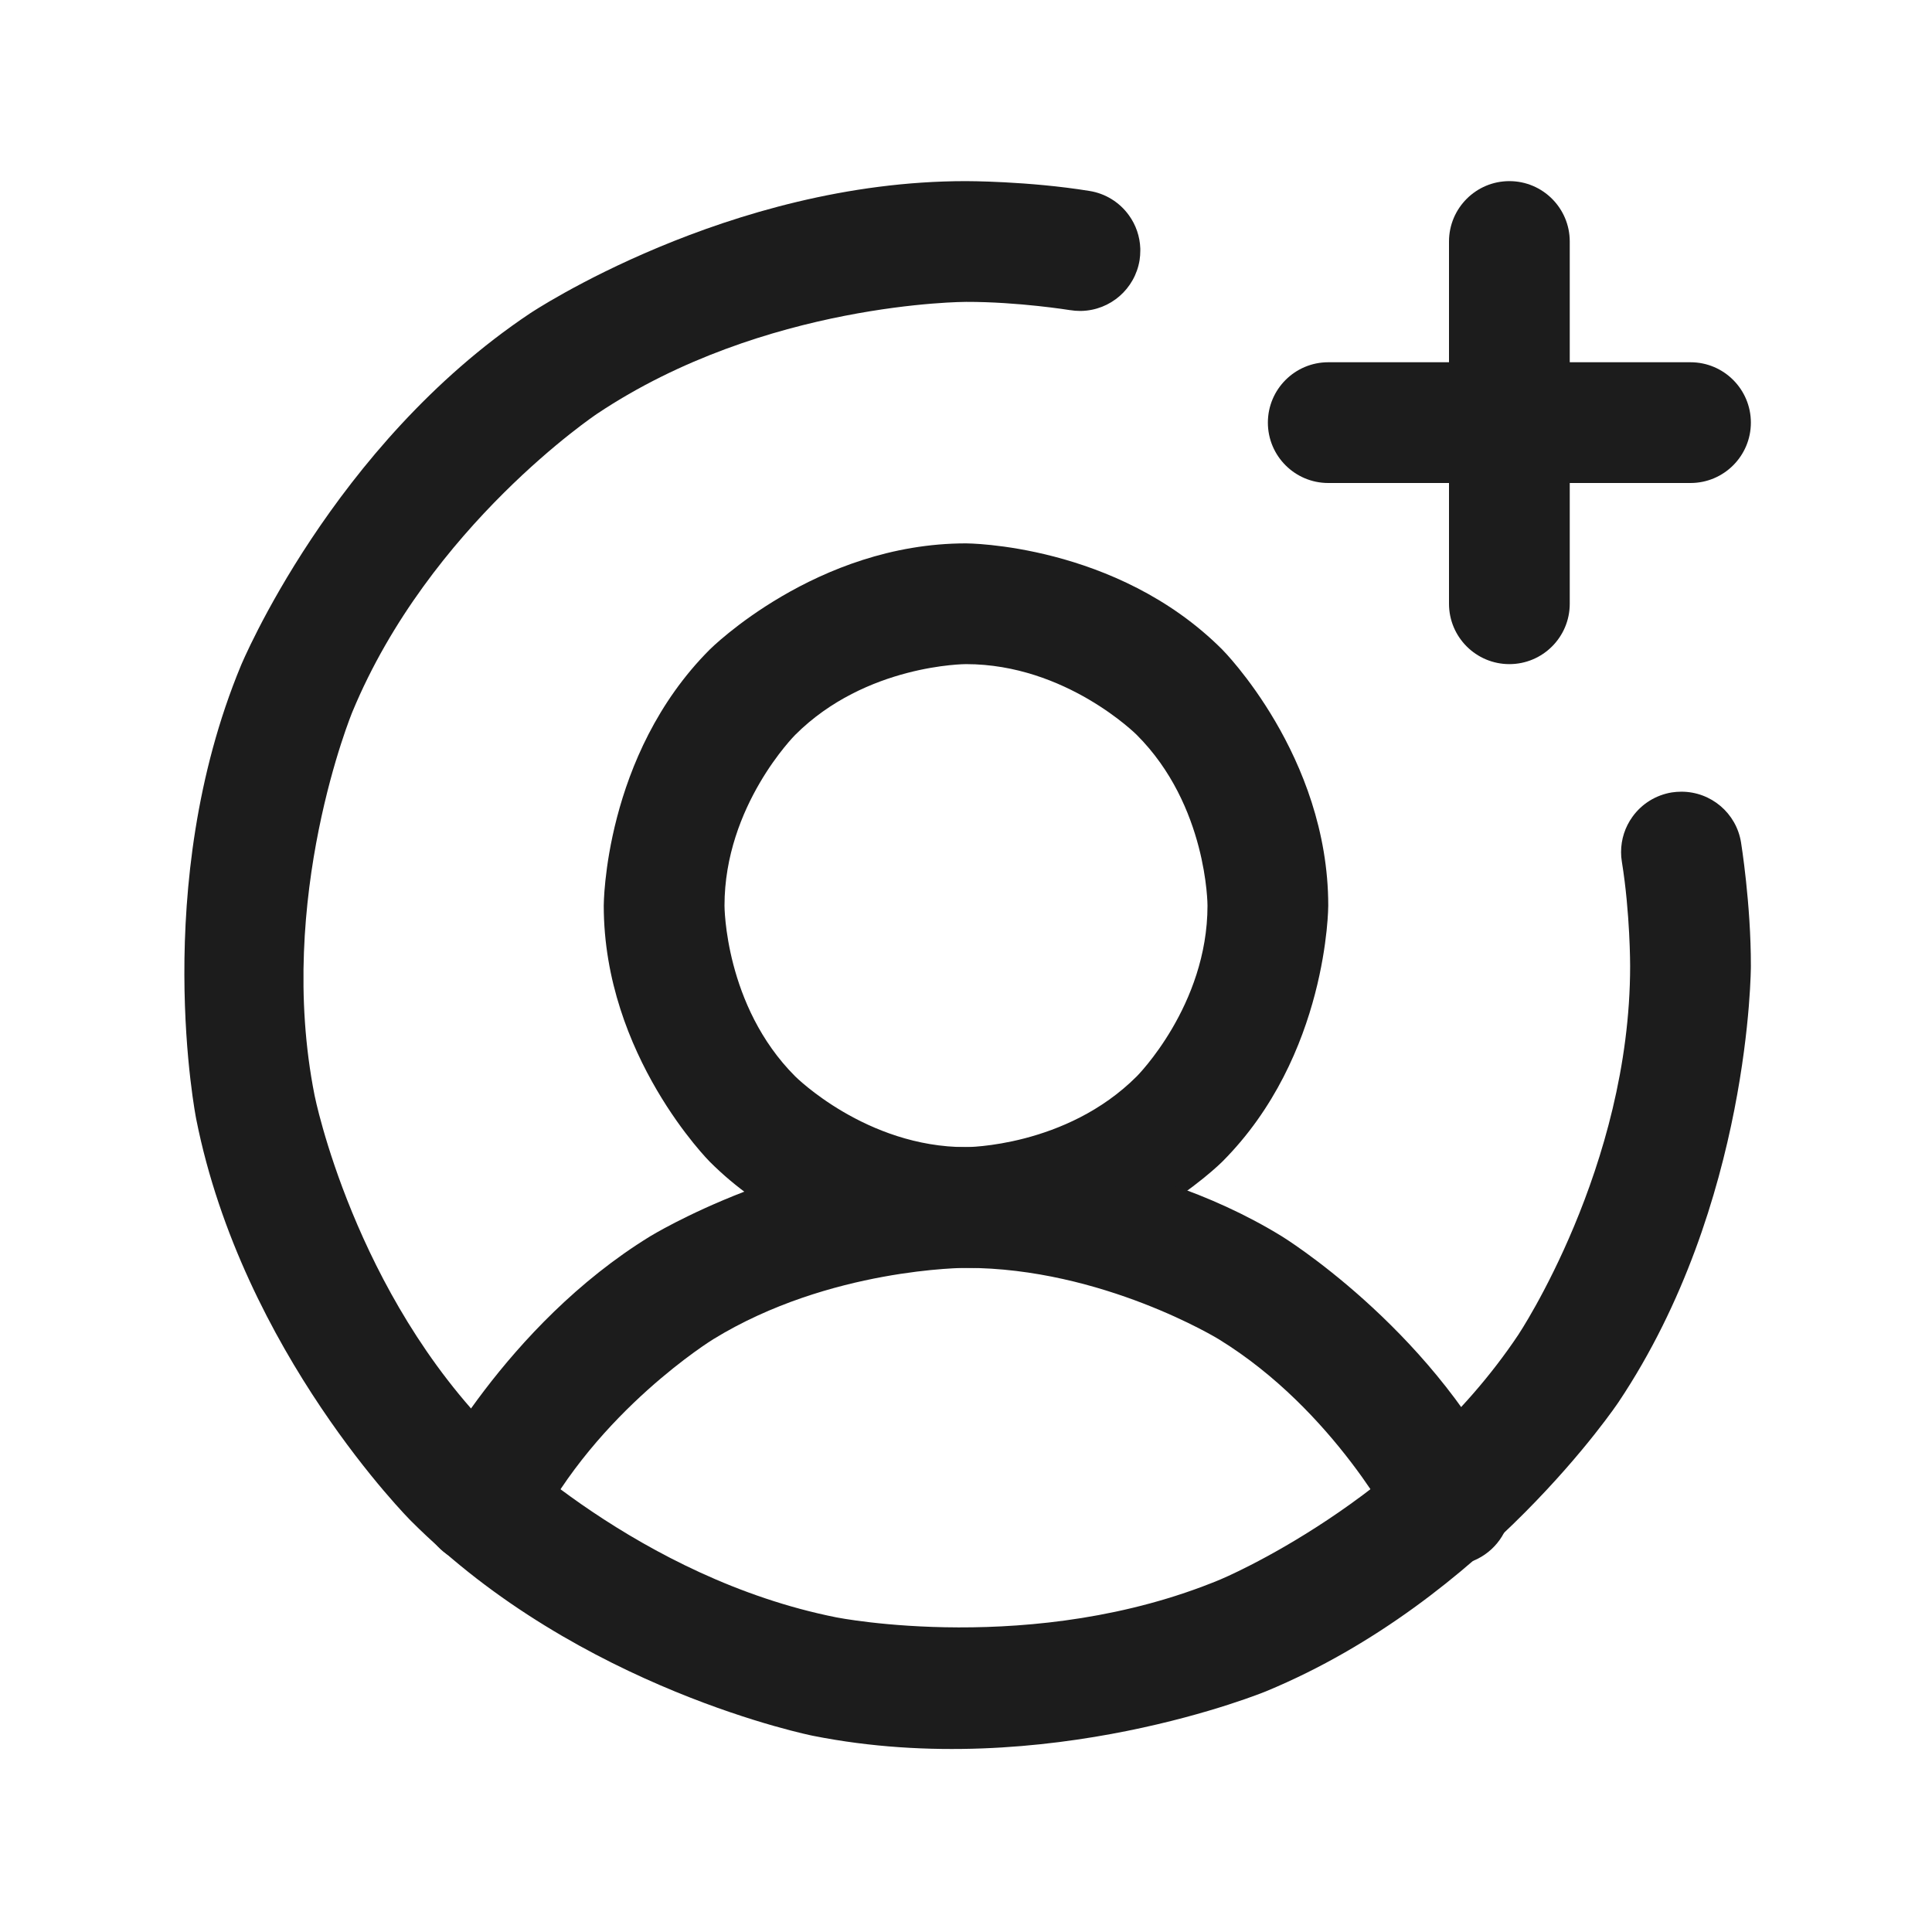
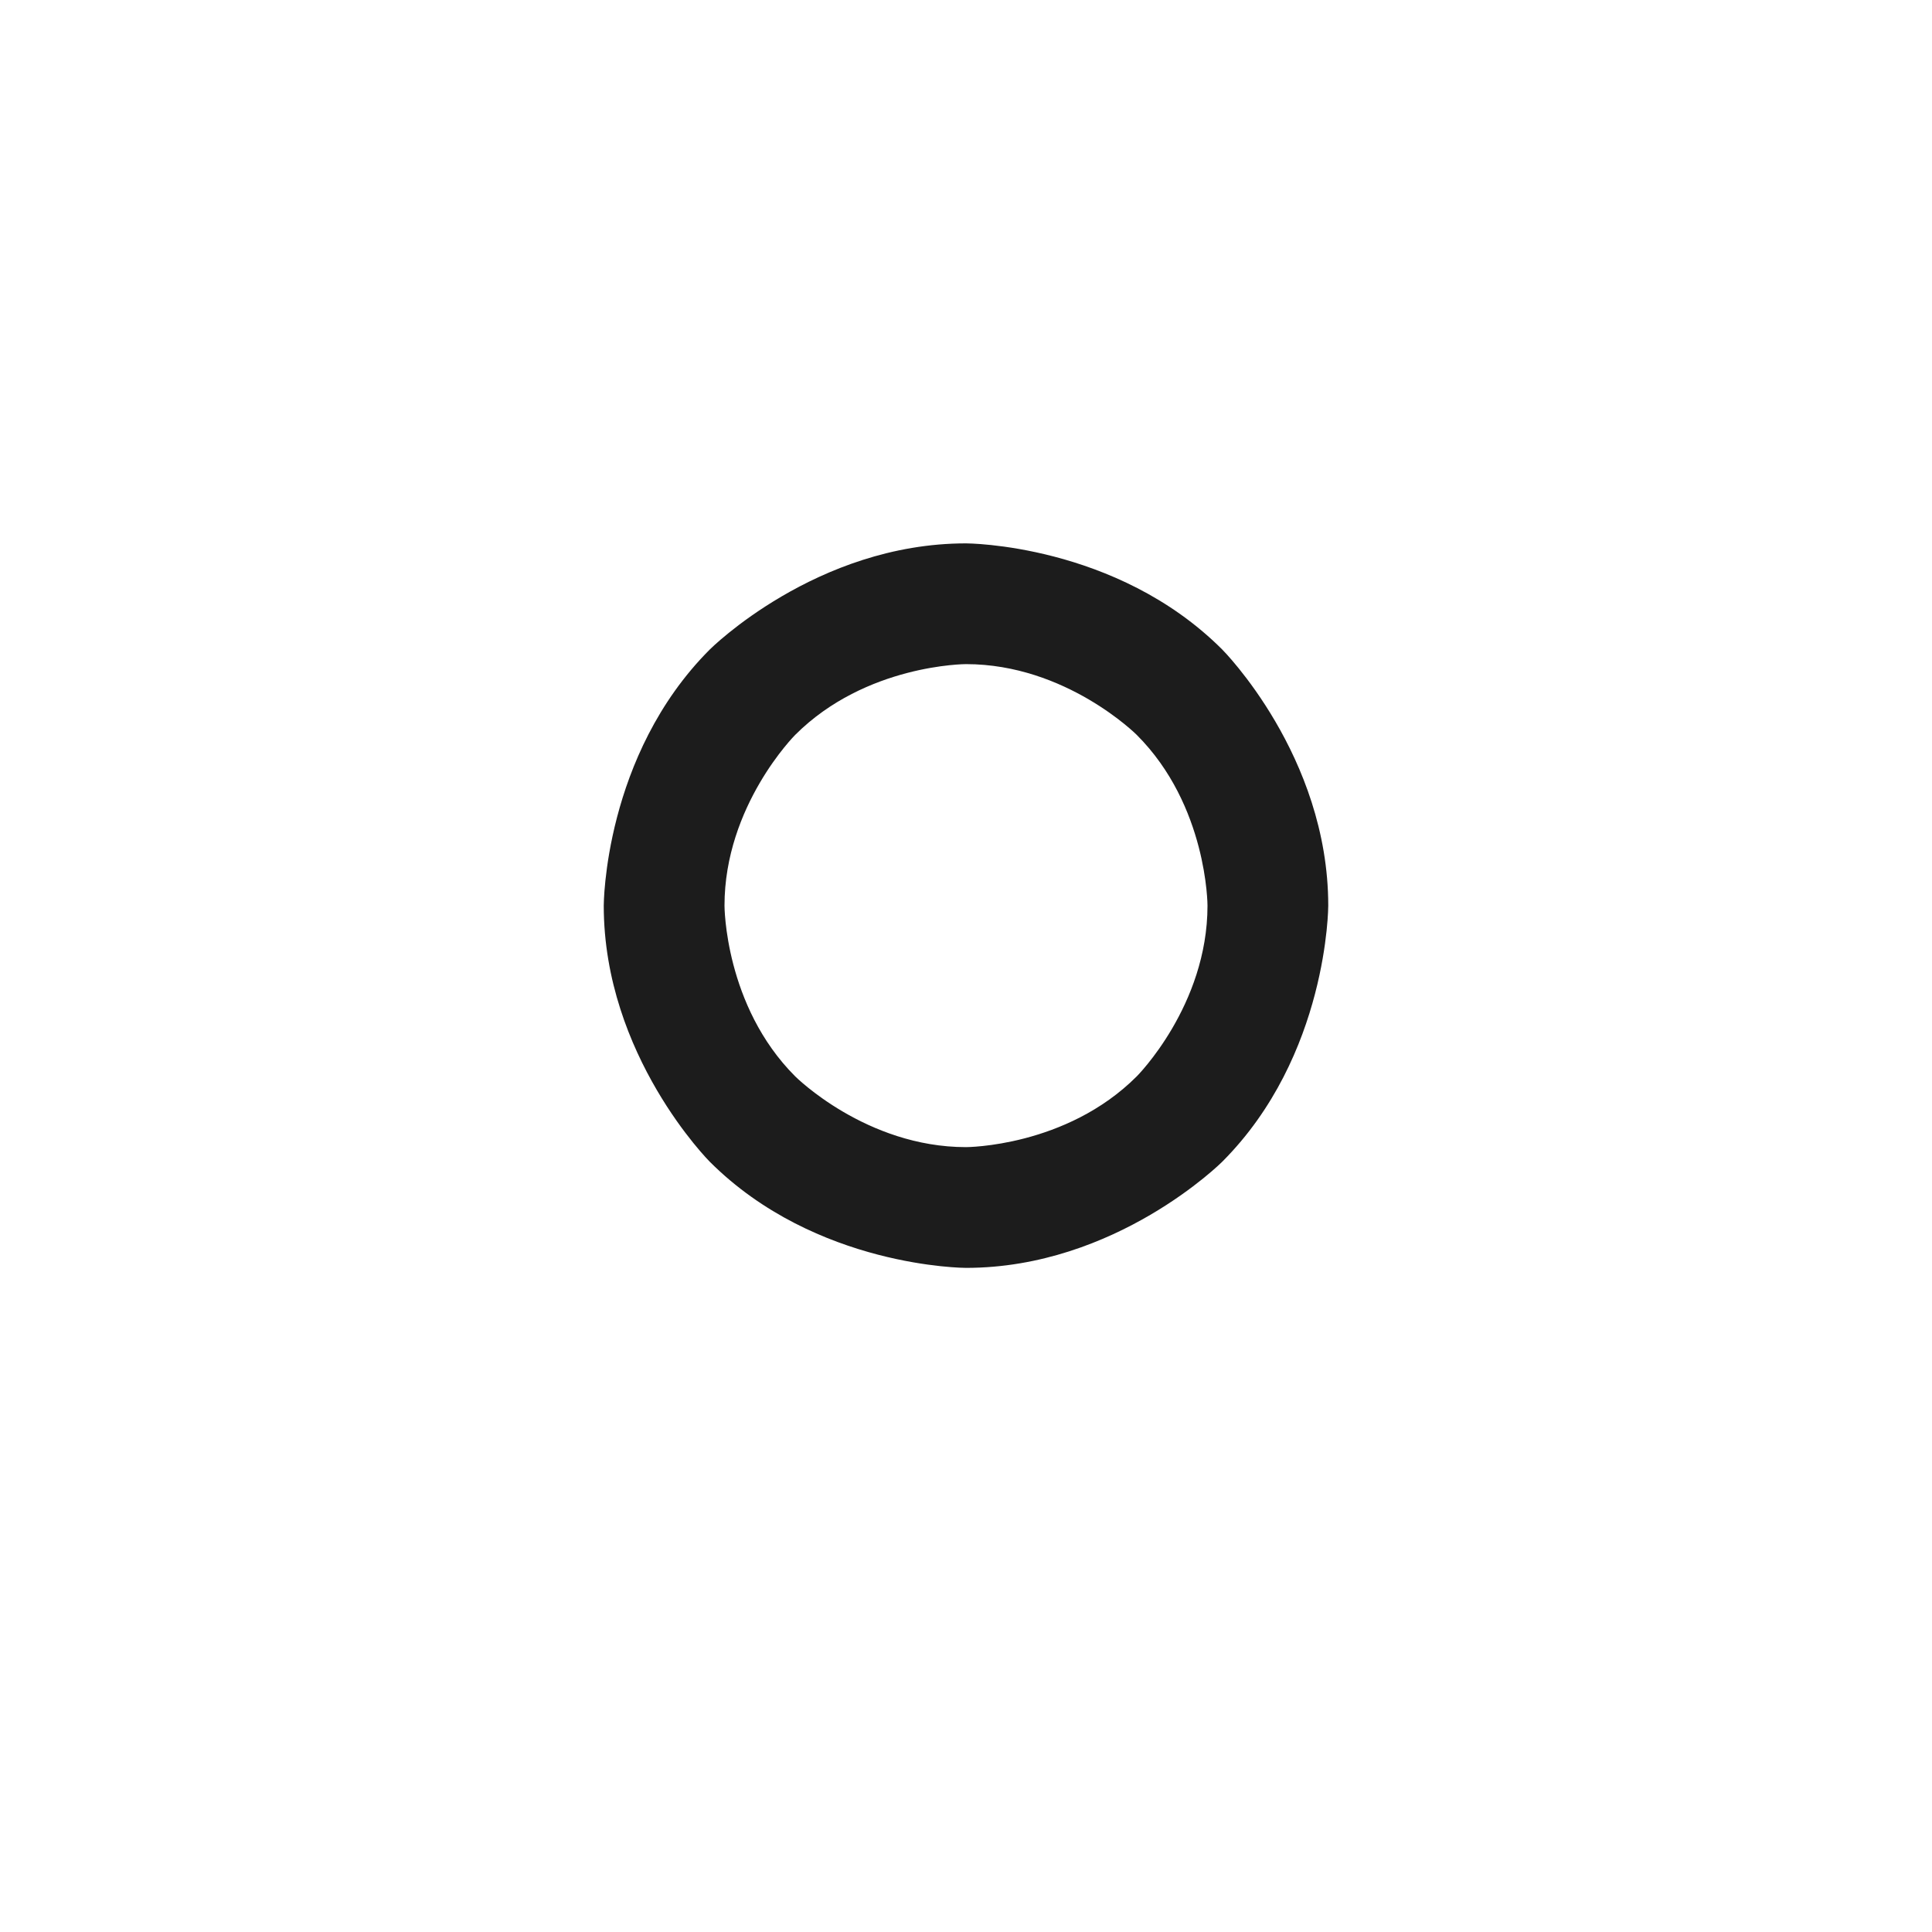
<svg xmlns="http://www.w3.org/2000/svg" width="32" height="32" viewBox="0 0 32 32" fill="none">
  <path fill-rule="evenodd" clip-rule="evenodd" d="M16 9C16 9 18.485 9 20.243 10.757C20.243 10.757 22 12.515 22 15C22 15 22 17.485 20.243 19.243C20.243 19.243 18.485 21 16 21C16 21 13.515 21 11.757 19.243C11.757 19.243 10 17.485 10 15C10 15 10 12.515 11.757 10.757C11.757 10.757 13.515 9 16 9ZM16 11C16 11 14.343 11 13.171 12.172C13.171 12.172 12 13.343 12 15C12 15 12 16.657 13.171 17.828C13.171 17.828 14.343 19 16 19C16 19 17.657 19 18.828 17.828C18.828 17.828 20 16.657 20 15C20 15 20 13.343 18.828 12.172C18.828 12.172 17.657 11 16 11Z" fill="#1C1C1C" />
-   <path d="M20.185 22.181C22.11 23.363 23.133 25.378 23.133 25.378C23.253 25.614 23.462 25.793 23.715 25.876C23.815 25.908 23.919 25.925 24.025 25.925L24.052 25.925C24.2 25.921 24.346 25.884 24.478 25.817C24.813 25.646 25.025 25.302 25.025 24.925C25.025 24.911 25.025 24.896 25.024 24.882C25.018 24.739 24.981 24.6 24.917 24.472L24.916 24.471C23.638 21.954 21.231 20.477 21.231 20.477C18.824 18.999 16 19 16 19C13.176 19 10.769 20.477 10.769 20.477C8.362 21.954 7.083 24.472 7.083 24.472C7.012 24.613 6.975 24.768 6.975 24.925L6.975 24.933C6.978 25.306 7.189 25.647 7.522 25.817C7.663 25.888 7.818 25.925 7.975 25.925L7.982 25.925C8.356 25.922 8.697 25.711 8.867 25.378C9.889 23.363 11.815 22.181 11.815 22.181C13.741 20.999 16 21 16 21C18.259 21 20.185 22.181 20.185 22.181Z" fill="#1C1C1C" />
-   <path d="M22 8H28C28.552 8 29 7.552 29 7C29 6.448 28.552 6 28 6H22C21.448 6 21 6.448 21 7C21 7.552 21.448 8 22 8Z" fill="#1C1C1C" />
-   <path d="M24 4V10C24 10.552 24.448 11 25 11C25.552 11 26 10.552 26 10V4C26 3.448 25.552 3 25 3C24.448 3 24 3.448 24 4Z" fill="#1C1C1C" />
-   <path d="M17.728 5.137C17.78 5.146 17.834 5.15 17.887 5.15L17.91 5.15C18.392 5.139 18.797 4.786 18.875 4.31C18.883 4.257 18.887 4.204 18.887 4.15C18.887 4.139 18.887 4.127 18.887 4.116C18.88 3.918 18.815 3.726 18.698 3.565C18.543 3.35 18.309 3.205 18.047 3.163C17.029 2.998 15.998 3 15.998 3C12.056 3 8.778 5.191 8.778 5.191C5.499 7.382 3.99 11.025 3.99 11.025C2.48 14.668 3.25 18.536 3.25 18.536C4.019 22.404 6.808 25.192 6.808 25.192C9.596 27.981 13.464 28.75 13.464 28.75C17.331 29.52 20.975 28.011 20.975 28.011C24.618 26.501 26.809 23.222 26.809 23.222C29 19.944 29 16 29 16C29.002 14.971 28.837 13.953 28.837 13.953C28.759 13.468 28.34 13.113 27.85 13.113L27.849 13.113C27.796 13.113 27.743 13.117 27.69 13.125C27.428 13.168 27.194 13.312 27.039 13.528C26.916 13.698 26.85 13.902 26.85 14.113L26.85 14.116C26.85 14.168 26.854 14.22 26.863 14.272C27.002 15.13 27 16 27 16C27 19.337 25.146 22.111 25.146 22.111C23.292 24.886 20.209 26.163 20.209 26.163C17.127 27.44 13.854 26.789 13.854 26.789C10.581 26.138 8.222 23.778 8.222 23.778C5.862 21.419 5.211 18.146 5.211 18.146C4.56 14.873 5.837 11.79 5.837 11.79C7.114 8.708 9.889 6.854 9.889 6.854C12.663 5 16.002 5 16.002 5C16.869 4.998 17.724 5.137 17.724 5.137L17.728 5.137Z" fill="#1C1C1C" />
</svg>